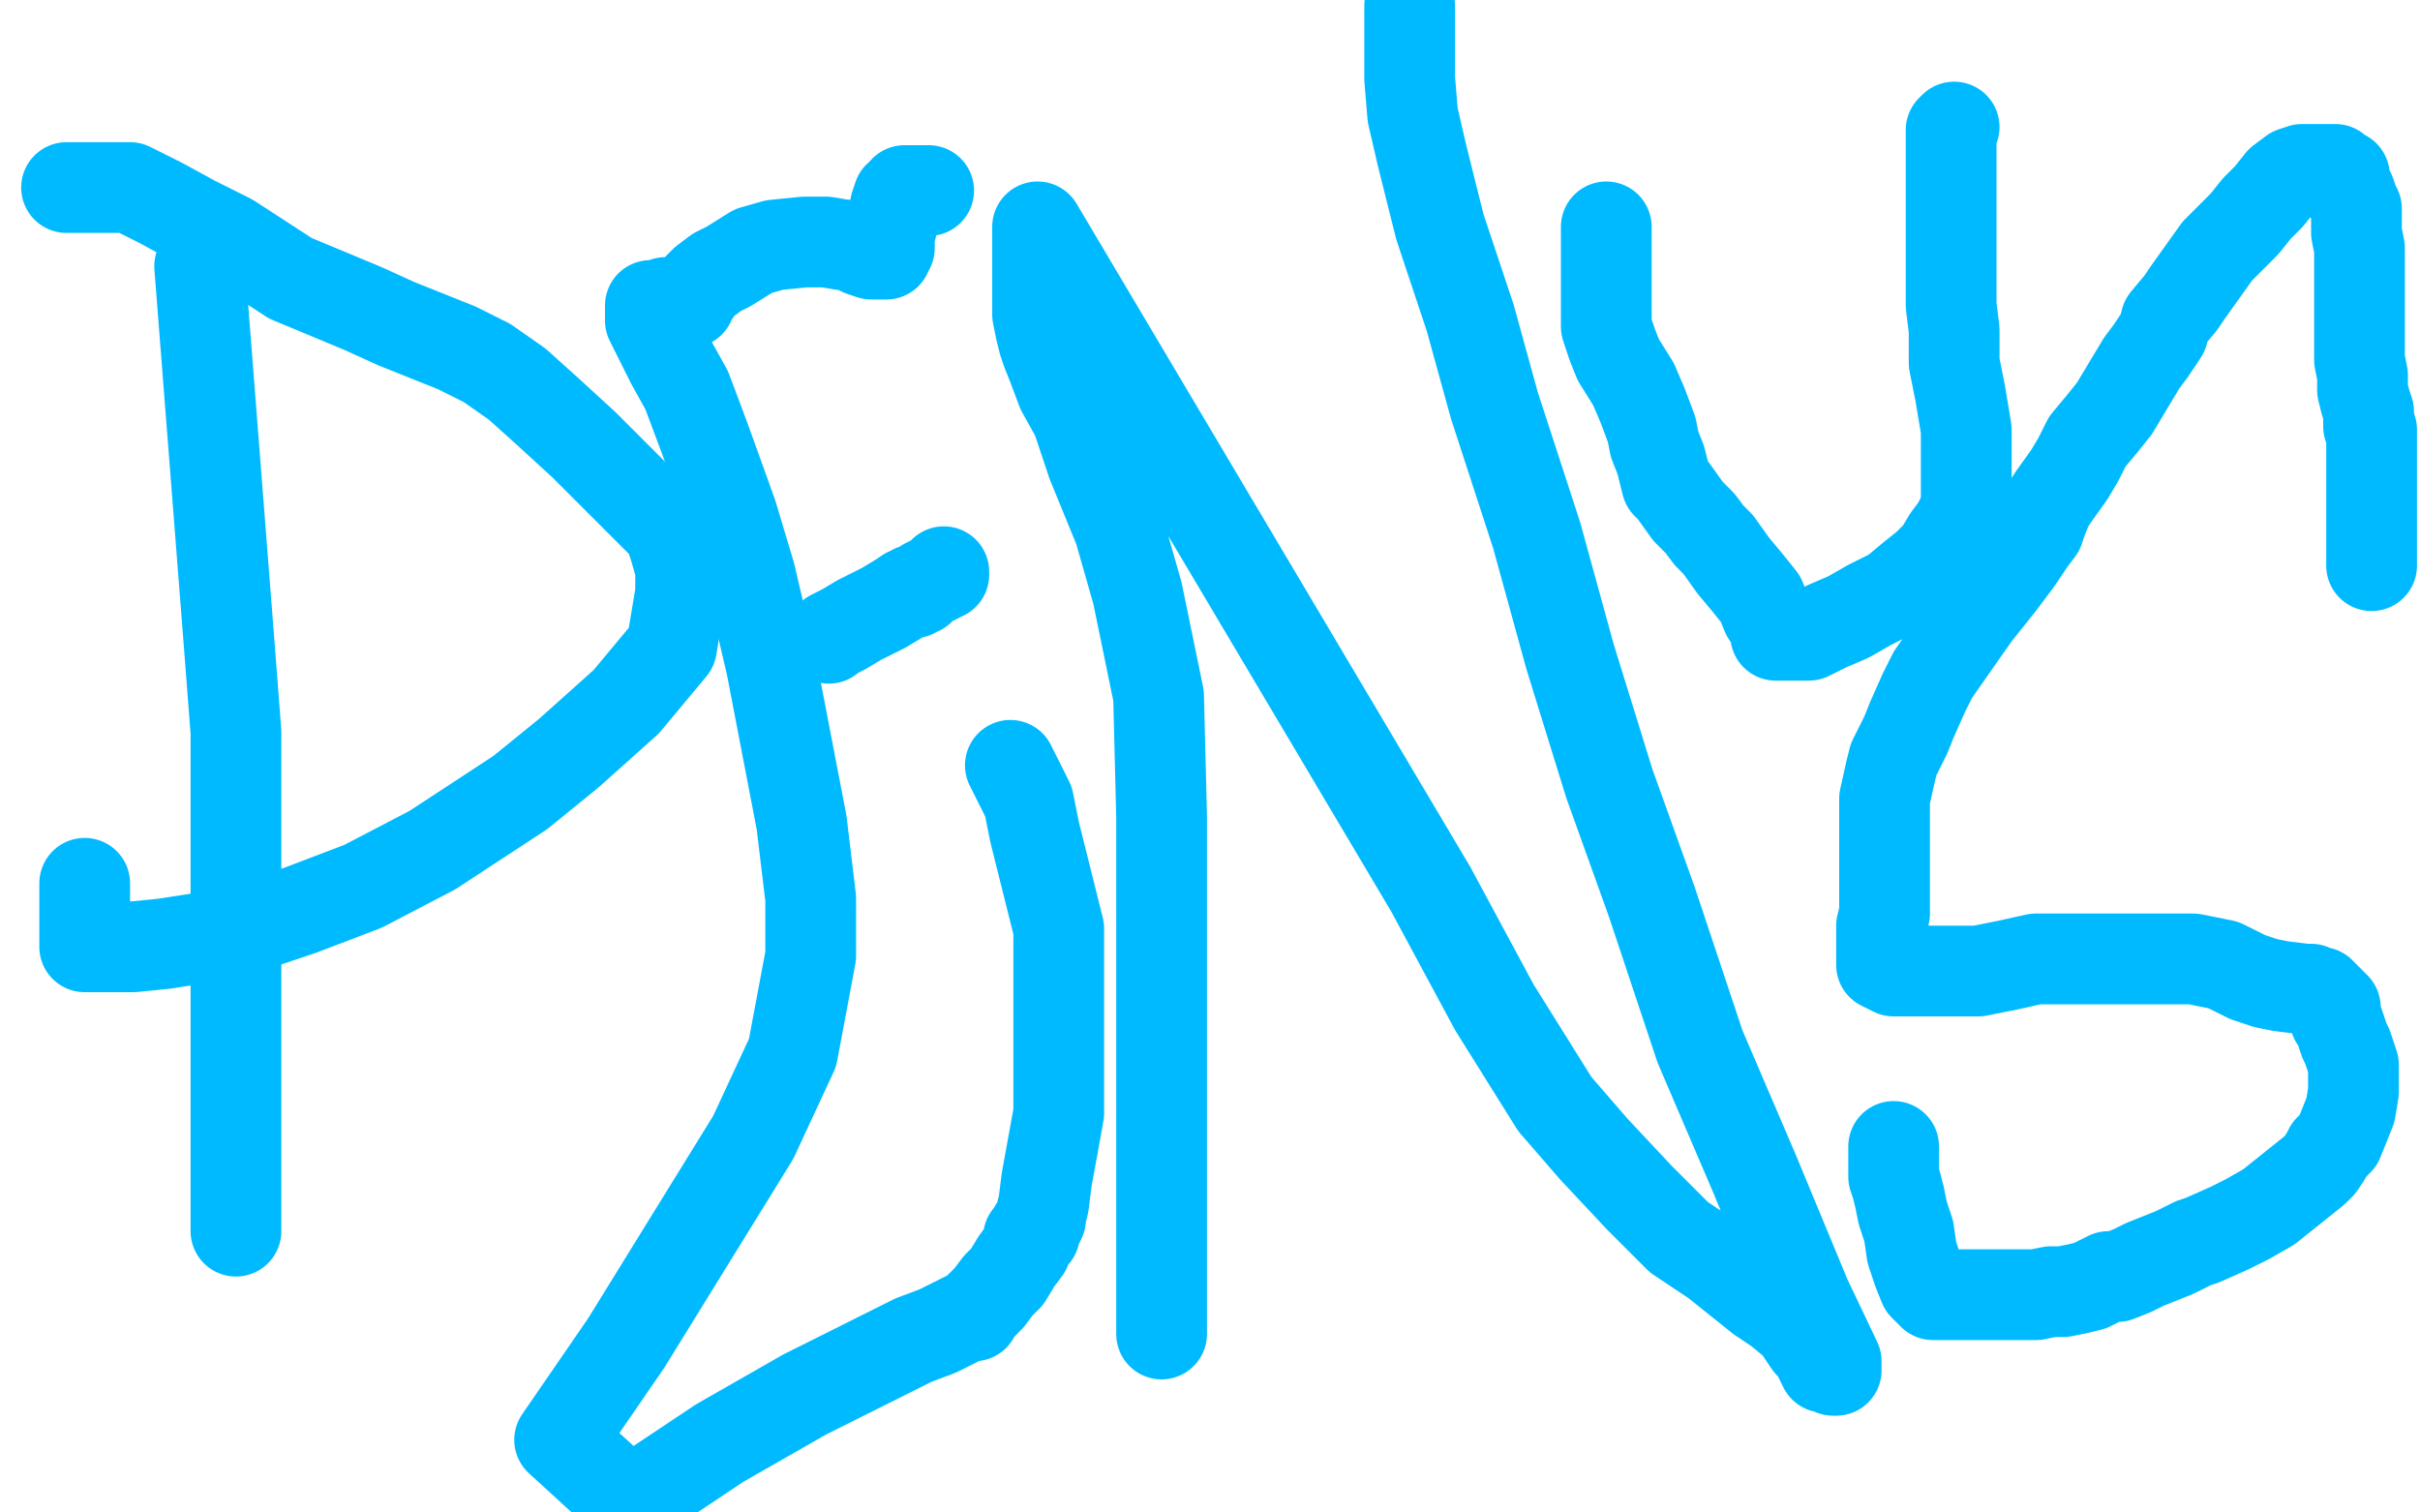
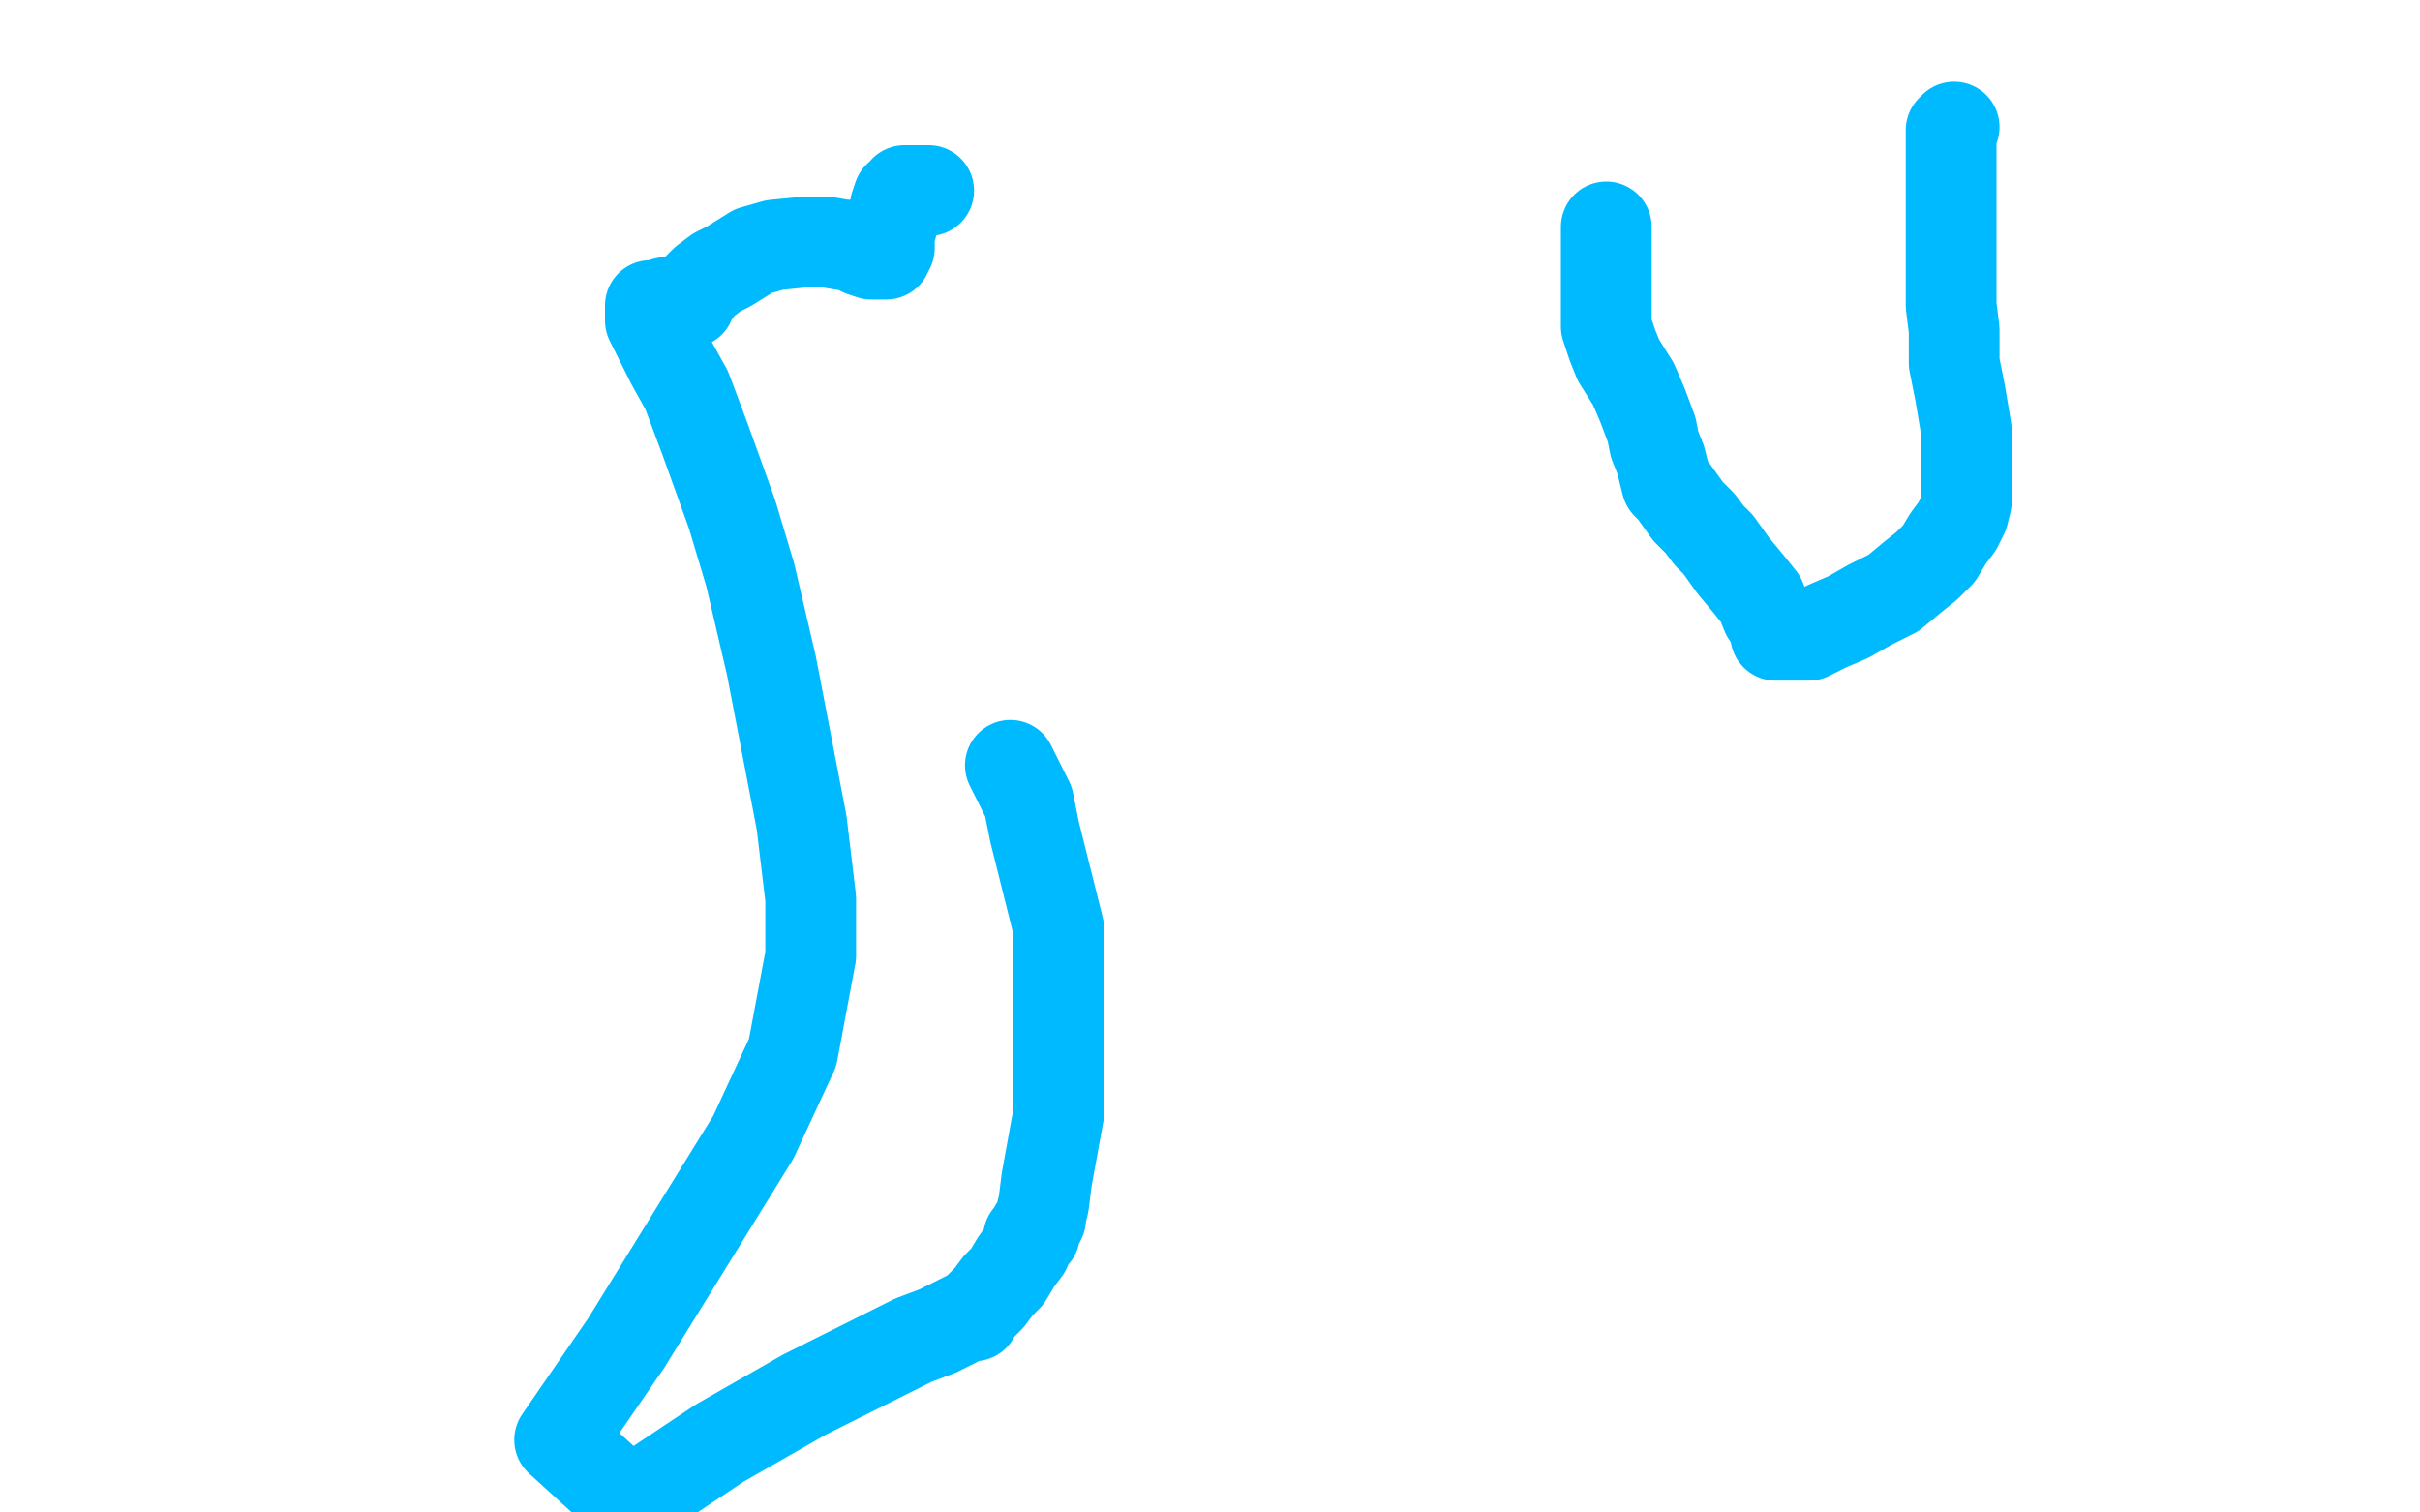
<svg xmlns="http://www.w3.org/2000/svg" width="800" height="500" version="1.1" style="stroke-antialiasing: false">
  <desc>This SVG has been created on https://colorillo.com/</desc>
  <rect x="0" y="0" width="800" height="500" style="fill: rgb(255,255,255); stroke-width:0" />
-   <polyline points="66,88 76,216 76,216 78,242 78,254 78,266 78,279 78,292 78,303 78,315 78,322 78,334 78,340 78,345 78,349 78,351 78,352 78,354 78,355 78,357 78,360 78,363 78,368 78,371 78,374 78,378 78,381 78,383 78,385 78,386 78,388 78,390 78,391 78,392 78,393 78,395 78,396 78,398 78,400 78,401 78,402 78,404 78,405 78,406 78,407" style="fill: none; stroke: #00baff; stroke-width: 30; stroke-linejoin: round; stroke-linecap: round; stroke-antialiasing: false; stroke-antialias: 0; opacity: 1.0" />
-   <polyline points="22,62 23,62 23,62 24,62 24,62 25,62 25,62 28,62 28,62 32,62 32,62 37,62 37,62 43,62 43,62 53,67 64,73 76,79 96,92 108,97 120,102 131,107 141,111 151,115 161,120 171,127 181,136 193,147 202,156 208,162 214,168 221,175 223,181 225,188 225,196 222,214 207,232 188,249 172,262 143,281 120,293 99,301 81,307 67,310 54,312 44,313 36,313 33,313 31,313 29,313 28,313 28,312 28,309 28,305 28,300 28,296 28,294 28,292" style="fill: none; stroke: #00baff; stroke-width: 30; stroke-linejoin: round; stroke-linecap: round; stroke-antialiasing: false; stroke-antialias: 0; opacity: 1.0" />
  <polyline points="307,63 306,63 306,63 302,63 302,63 299,63 299,63 299,65 297,65 296,68 296,71 295,74 294,78 294,81 294,82 293,83 293,84 292,84 290,84 288,84 285,83 283,82 281,81 279,81 273,80 266,80 256,81 249,83 241,88 237,90 233,93 231,95 229,98 228,99 228,100 227,100 225,100 223,100 220,100 217,101 215,101 215,103 215,106 218,112 222,120 227,129 233,145 242,170 248,190 255,220 260,246 265,272 268,297 268,316 262,348 249,376 228,410 207,444 185,476 208,497 238,477 266,461 292,448 302,443 310,440 316,437 320,435 322,435 323,433 325,431 327,429 330,425 333,422 336,417 339,413 340,410 340,409 341,408 342,408 342,406 343,405 344,403 344,402 345,398 346,390 350,368 350,337 350,307 342,275 340,265 336,257 335,255 334,253" style="fill: none; stroke: #00baff; stroke-width: 30; stroke-linejoin: round; stroke-linecap: round; stroke-antialiasing: false; stroke-antialias: 0; opacity: 1.0" />
-   <polyline points="274,211 275,210 275,210 279,208 279,208 284,205 284,205 292,201 292,201 297,198 297,198 300,196 300,196 301,196 302,196 302,195 304,195 305,194 306,193 310,191 311,190 312,190 312,189" style="fill: none; stroke: #00baff; stroke-width: 30; stroke-linejoin: round; stroke-linecap: round; stroke-antialiasing: false; stroke-antialias: 0; opacity: 1.0" />
-   <polyline points="384,441 384,436 384,436 384,430 384,430 384,417 384,417 384,411 384,411 384,398 384,398 384,387 384,387 384,379 384,379 384,376 384,368 384,358 384,336 384,320 384,270 383,230 376,196 370,175 361,153 356,138 351,129 348,121 346,116 345,113 344,109 343,104 343,98 343,93 343,88 343,82 343,78 343,75 473,294 494,333 514,365 527,380 542,396 555,409 567,417 577,425 582,429 588,433 594,438 596,441 598,444 600,446 601,448 602,449 602,450 603,452 605,452 606,453 607,453 607,450 597,429 580,388 562,346 546,298 532,259 519,217 508,177 494,134 486,105 476,75 470,51 467,38 466,26 466,15 466,2" style="fill: none; stroke: #00baff; stroke-width: 30; stroke-linejoin: round; stroke-linecap: round; stroke-antialiasing: false; stroke-antialias: 0; opacity: 1.0" />
  <polyline points="531,75 531,78 531,78 531,82 531,82 531,85 531,85 531,90 531,90 531,92 531,92 531,98 531,98 531,101 531,101 531,103 531,108 533,114 535,119 540,127 543,134 546,142 547,147 549,152 551,160 553,162 558,169 562,173 565,177 568,180 573,187 578,193 582,198 584,203 586,206 587,209 587,210 588,210 590,210 591,210 595,210 598,210 604,207 611,204 618,200 626,196 632,191 637,187 641,183 644,178 647,174 649,170 650,166 650,163 650,157 650,151 650,142 648,130 646,120 646,109 645,101 645,95 645,90 645,83 645,75 645,70 645,62 645,55 645,49 645,46 645,44 645,43 646,42" style="fill: none; stroke: #00baff; stroke-width: 30; stroke-linejoin: round; stroke-linecap: round; stroke-antialiasing: false; stroke-antialias: 0; opacity: 1.0" />
-   <polyline points="784,187 784,186 784,186 784,184 784,184 784,179 784,179 784,175 784,175 784,169 784,169 784,164 784,164 784,159 784,159 784,156 784,153 784,150 784,147 784,144 784,143 784,142 783,141 783,140 783,138 783,136 782,133 781,129 781,124 780,119 780,111 780,105 780,97 780,88 780,82 779,77 779,72 779,69 778,67 777,64 776,62 775,59 775,58 773,57 772,56 770,56 767,56 764,56 761,56 758,57 754,60 750,65 746,69 742,74 737,79 733,83 728,90 723,97 721,100 716,106 715,110 711,116 708,120 705,125 702,130 699,135 695,140 690,146 687,152 684,157 679,164 677,167 675,172 674,175 671,179 667,185 661,193 653,203 646,213 639,223 636,229 632,238 630,243 626,251 625,255 623,264 623,269 623,278 623,285 623,293 623,302 622,306 622,312 622,315 622,318 622,319 626,321 630,321 636,321 645,321 654,321 664,319 673,317 682,317 691,317 700,317 707,317 718,317 725,317 730,318 735,319 739,321 743,323 749,325 754,326 762,327 764,327 766,328 767,328 768,329 770,331 771,332 772,333 772,335 772,337 773,338 774,341 775,344 776,346 777,349 778,352 778,357 778,361 777,367 775,372 773,377 770,380 769,382 767,385 765,387 760,391 755,395 750,399 743,403 737,406 728,410 725,411 719,414 714,416 709,418 705,420 700,422 697,422 691,425 687,426 682,427 678,427 673,428 669,428 662,428 657,428 651,428 645,428 641,428 639,428 636,425 634,420 632,414 631,407 629,401 628,396 627,392 626,389 626,386 626,384 626,382 626,381 626,380 626,379" style="fill: none; stroke: #00baff; stroke-width: 30; stroke-linejoin: round; stroke-linecap: round; stroke-antialiasing: false; stroke-antialias: 0; opacity: 1.0" />
</svg>